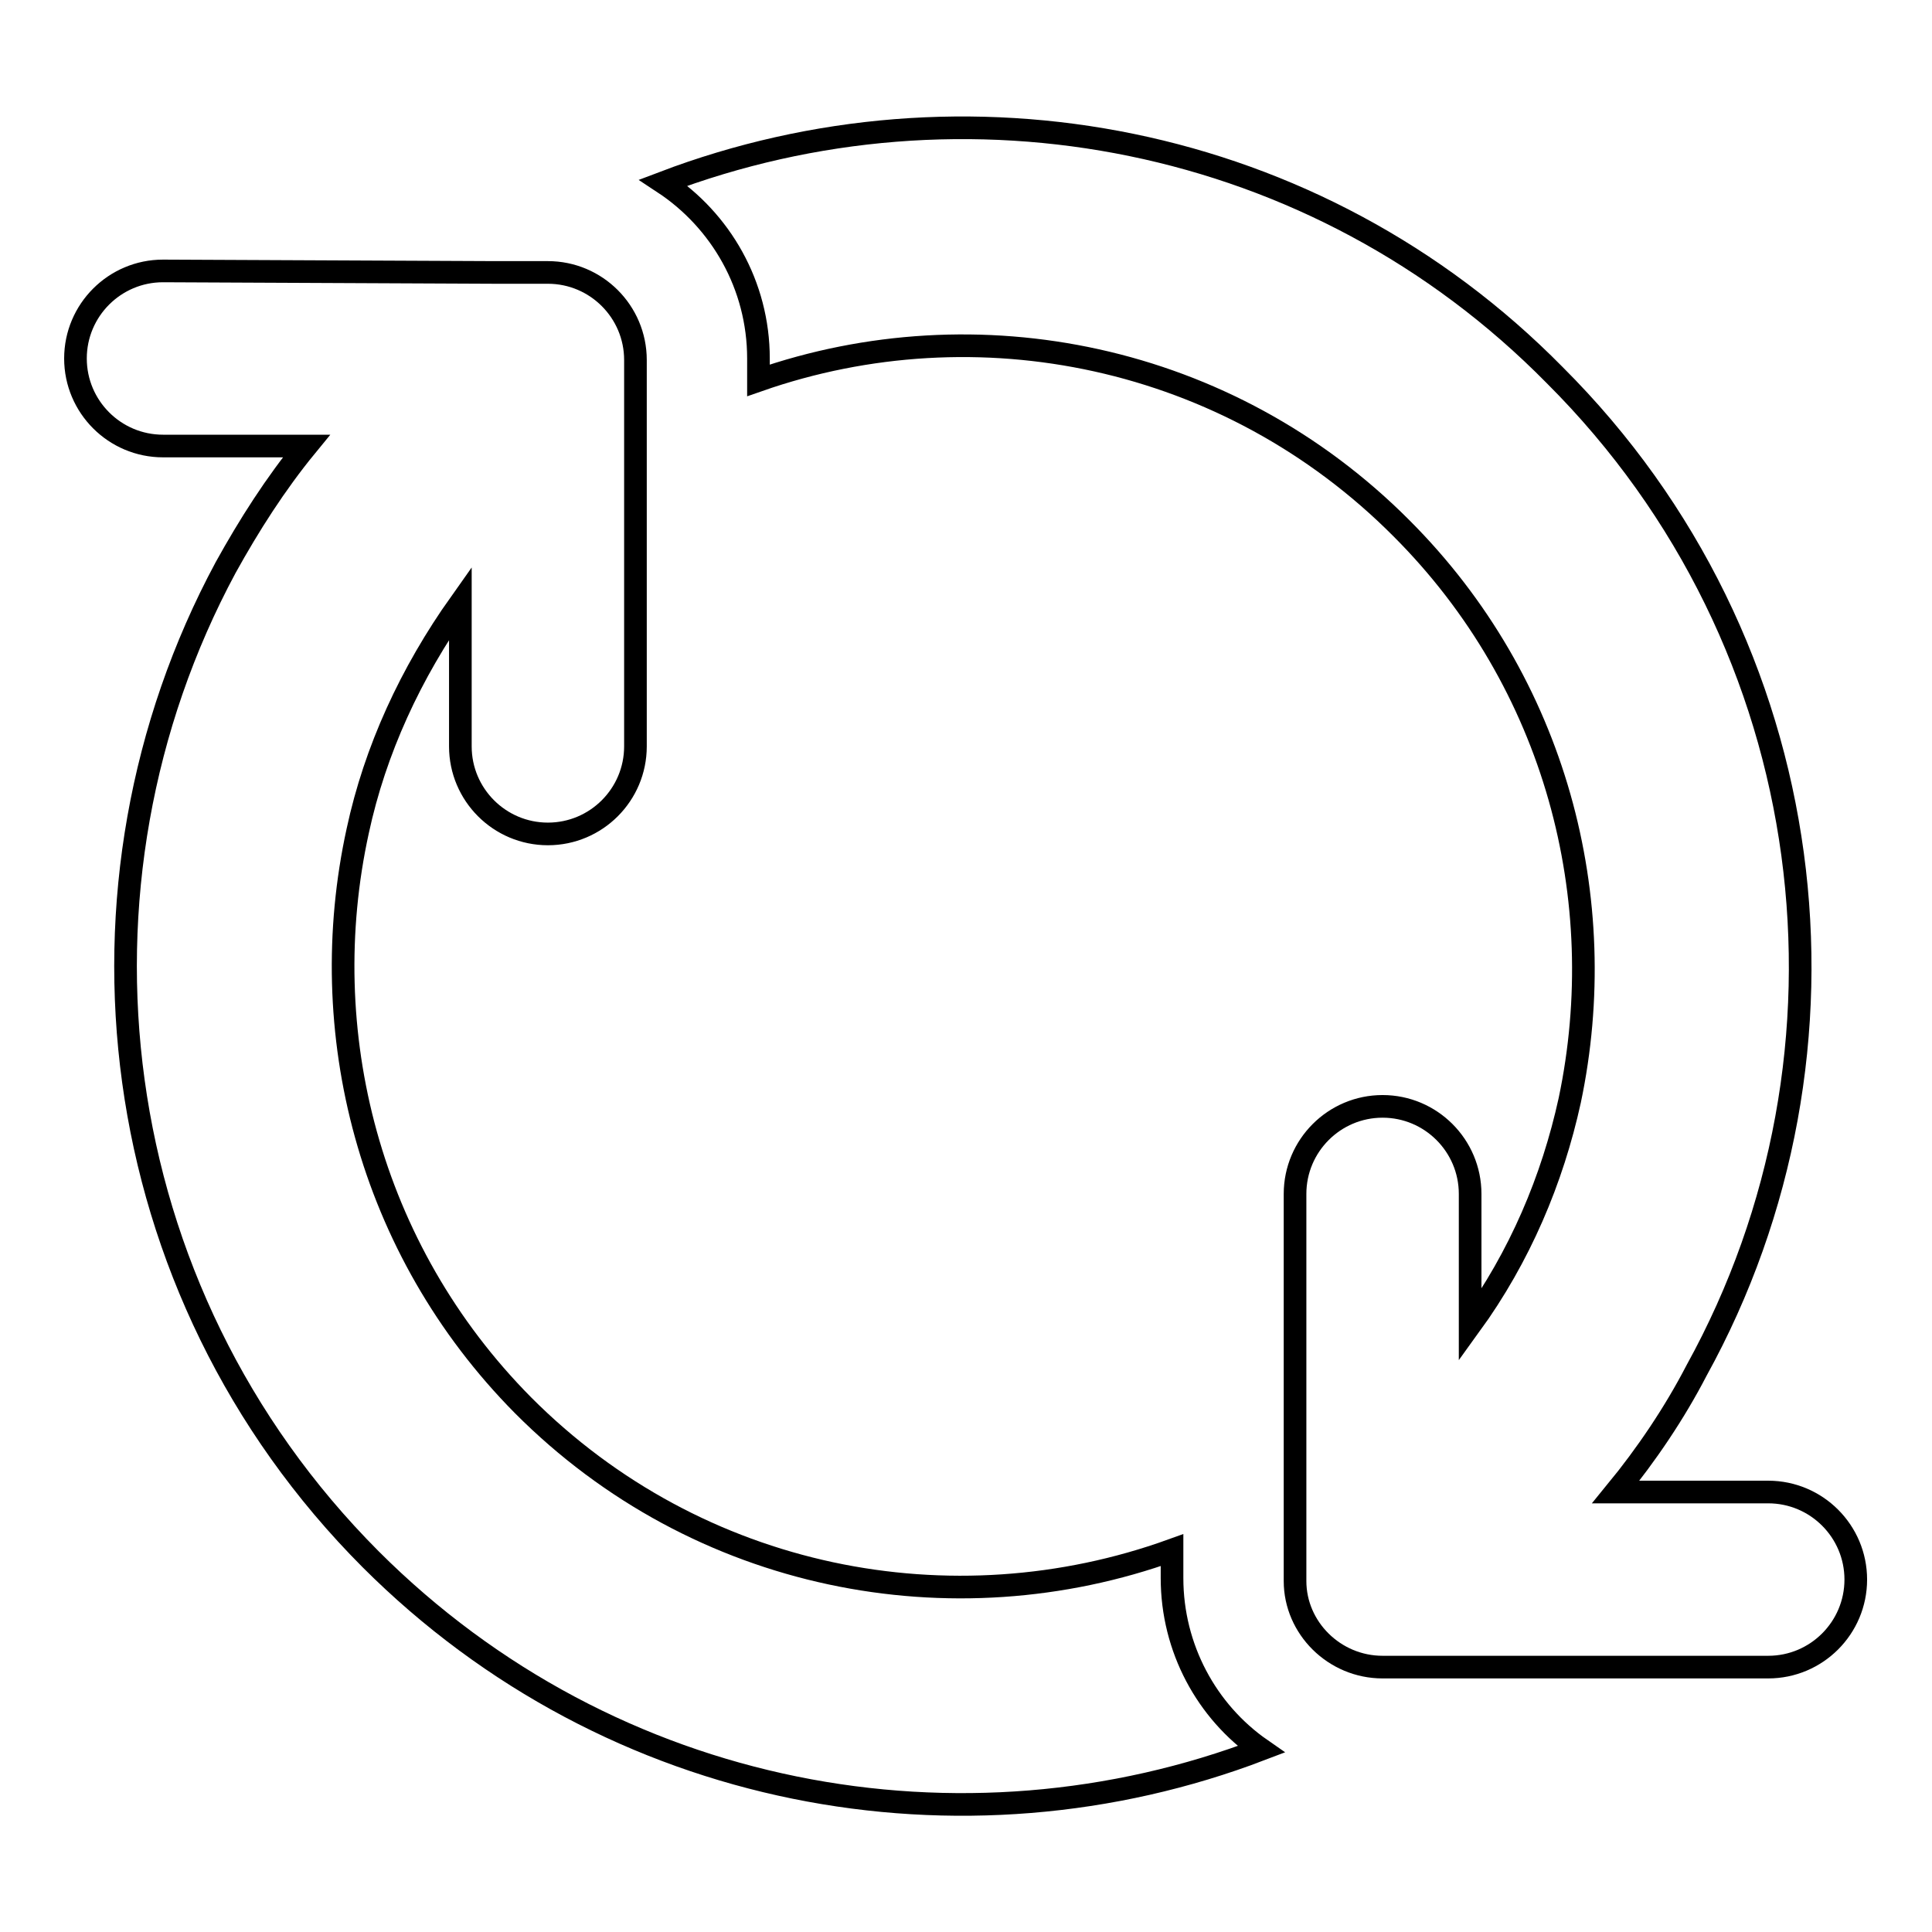
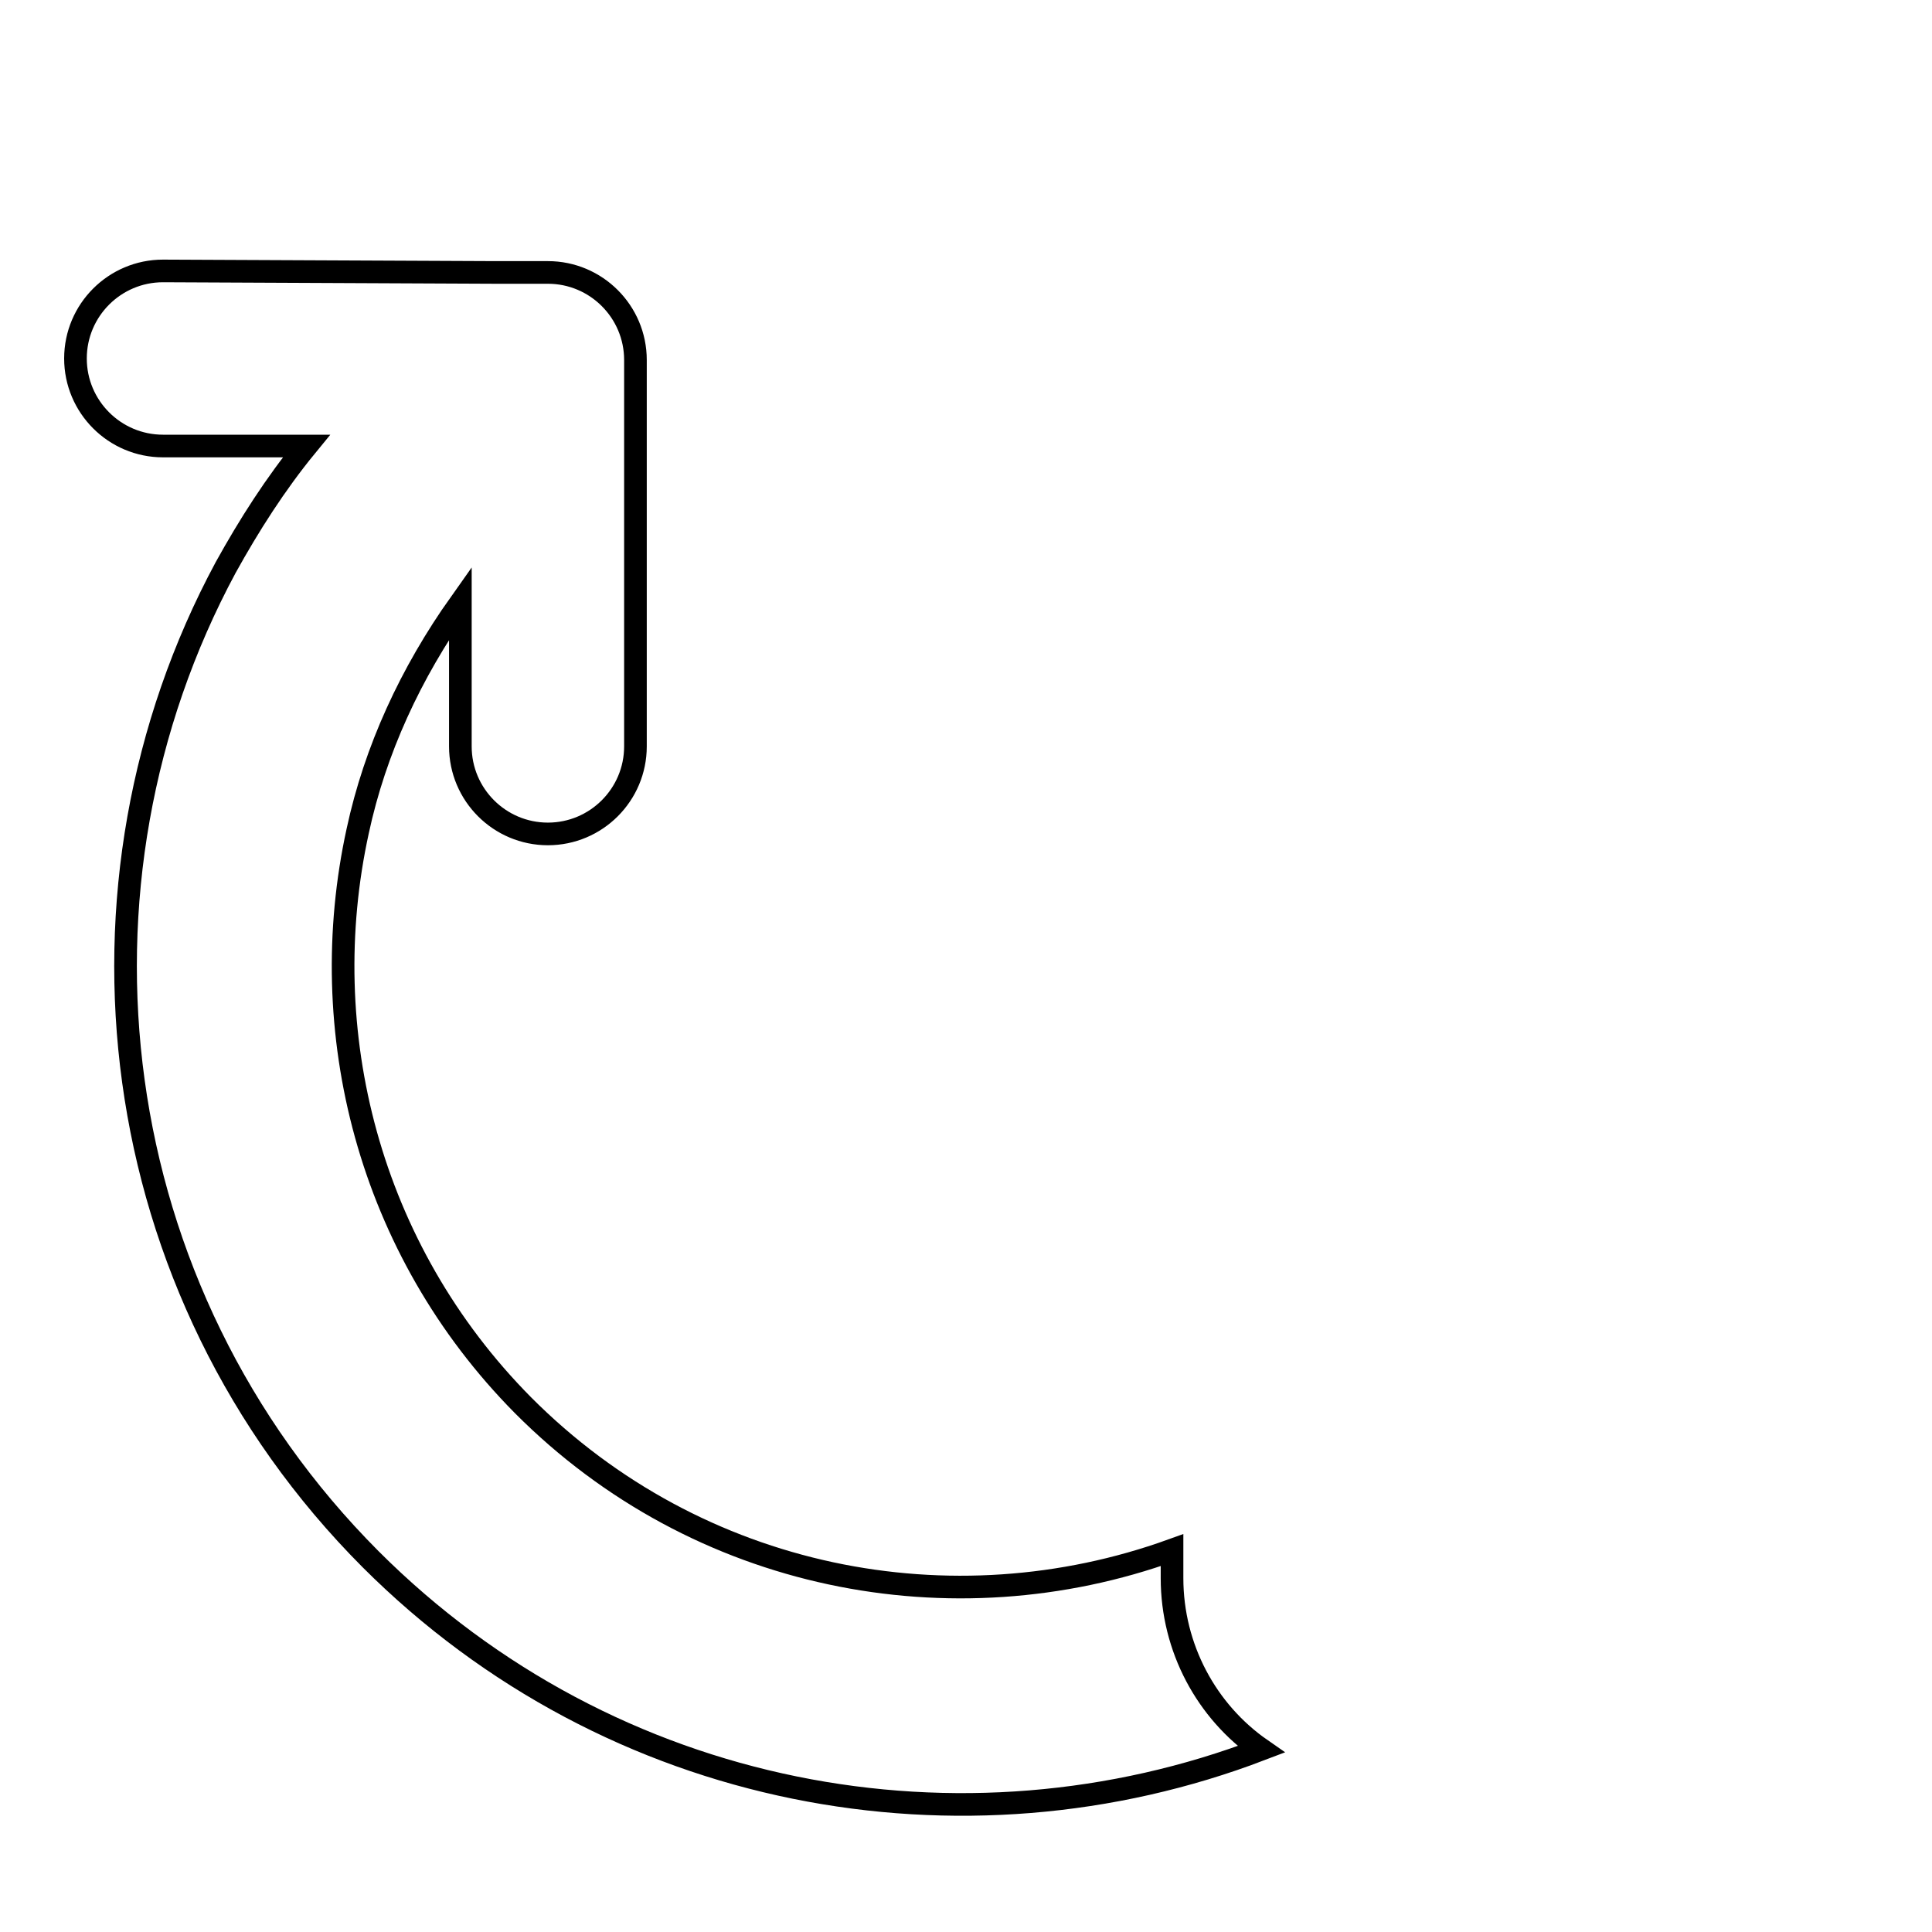
<svg xmlns="http://www.w3.org/2000/svg" version="1.1" x="0px" y="0px" viewBox="0 0 256 256" enable-background="new 0 0 256 256" xml:space="preserve">
  <g>
    <g>
      <g>
        <path stroke-width="3" fill-opacity="0" stroke="#000000" d="M49.1,206.6c32,32,78.5,40.3,118,25.2c-7.2-5-11.8-13.4-11.8-22.7v-3.7c-29.1,10.5-62.8,4.1-86-19.2c-20.5-20.7-27.7-49.6-21.9-76.1c2.3-10.7,7-20.9,13.6-30.2v19c0,6.4,5.2,11.6,11.6,11.6s11.6-5.2,11.6-11.6V58.2V47.7c0-6.4-5.2-11.6-11.6-11.6h-7l-44-0.2c-6.4,0-11.6,5.2-11.6,11.6s5.2,11.6,11.6,11.6h19c-4.1,5-7.6,10.5-10.7,16.1C7.3,117.2,13.5,170.9,49.1,206.6z" />
-         <path stroke-width="3" fill-opacity="0" stroke="#000000" d="M183.2,220.9h5.4h45.7c6.4,0,11.6-5.2,11.6-11.6c0-6.4-5.2-11.6-11.6-11.6h-20.2c4.1-5,7.8-10.5,10.7-16.1c23.3-42.2,16.9-96.3-18.8-131.9C174.3,17.5,127.6,9.1,87.9,24.2c7.6,5,12.6,13.6,12.6,23.3v2.9c28.9-10.1,62.2-3.5,85.2,19.6c20.5,20.5,27.9,49.2,22.3,75.8c-2.3,10.5-6.6,20.7-13.2,29.8v-17.4c0-6.4-5.2-11.6-11.6-11.6s-11.6,5.2-11.6,11.6v39.7v11.6C171.6,215.7,176.8,220.9,183.2,220.9z" />
      </g>
      <g />
      <g />
      <g />
      <g />
      <g />
      <g />
      <g />
      <g />
      <g />
      <g />
      <g />
      <g />
      <g />
      <g />
      <g />
    </g>
  </g>
</svg>